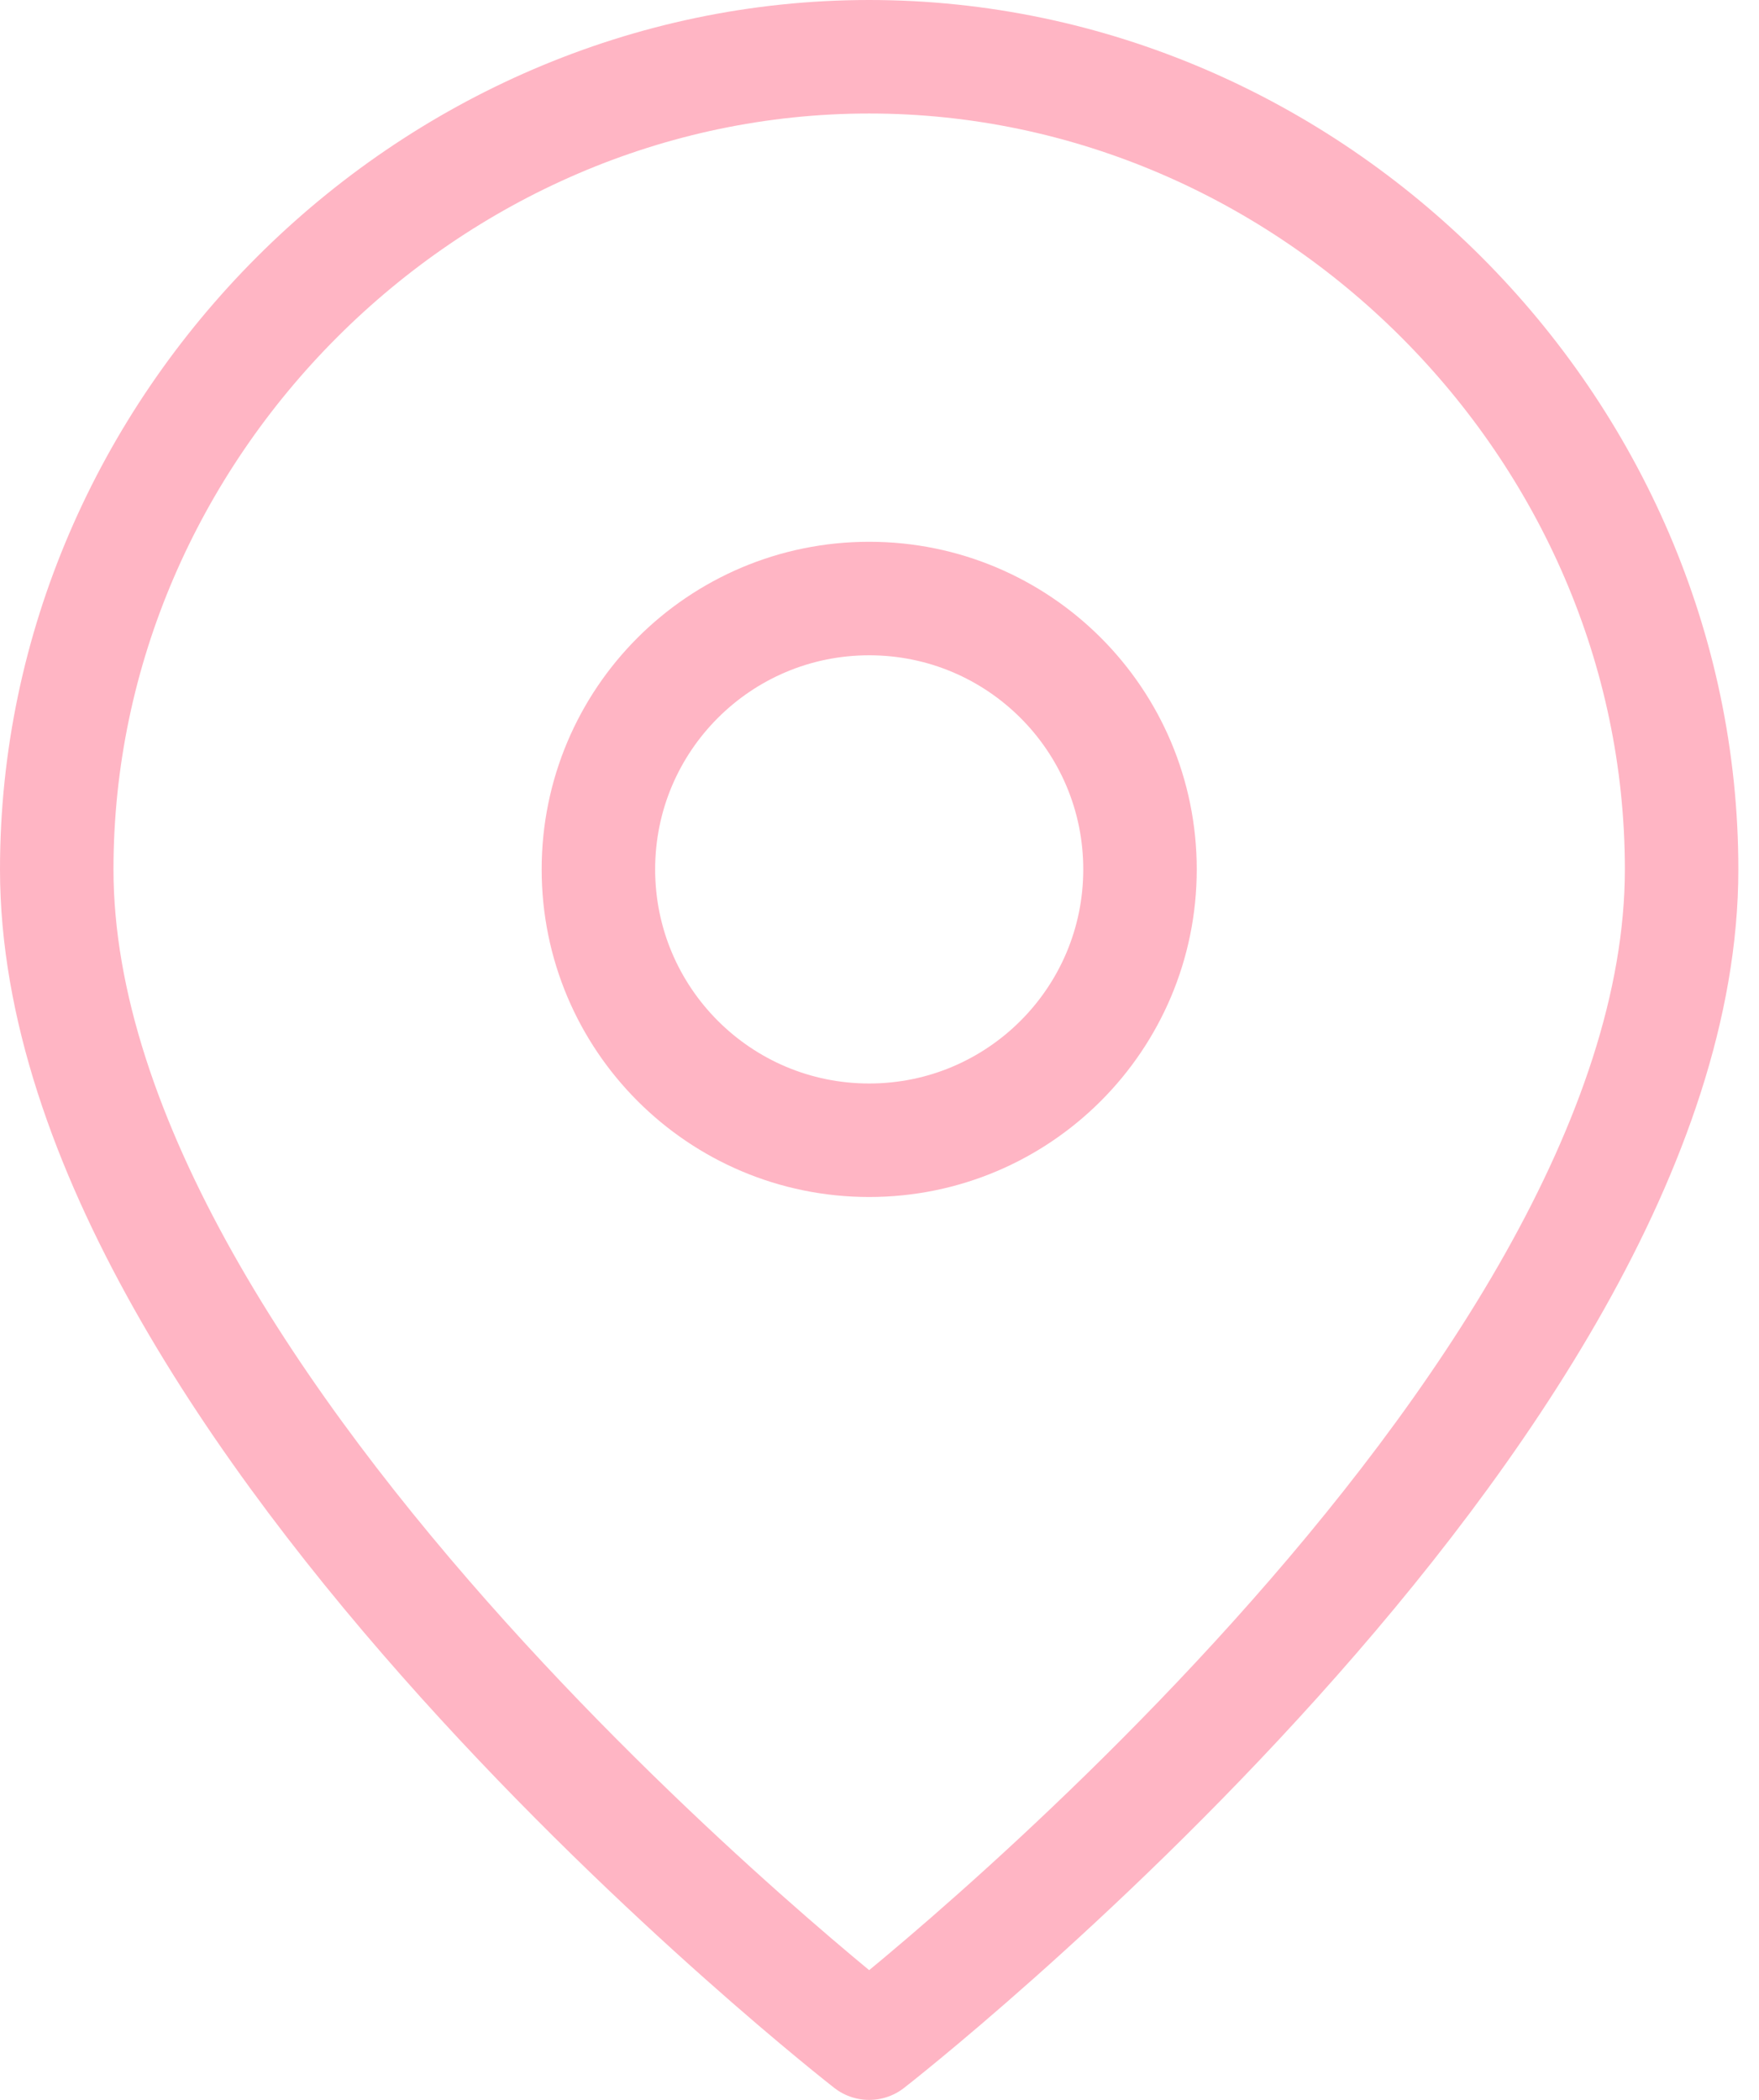
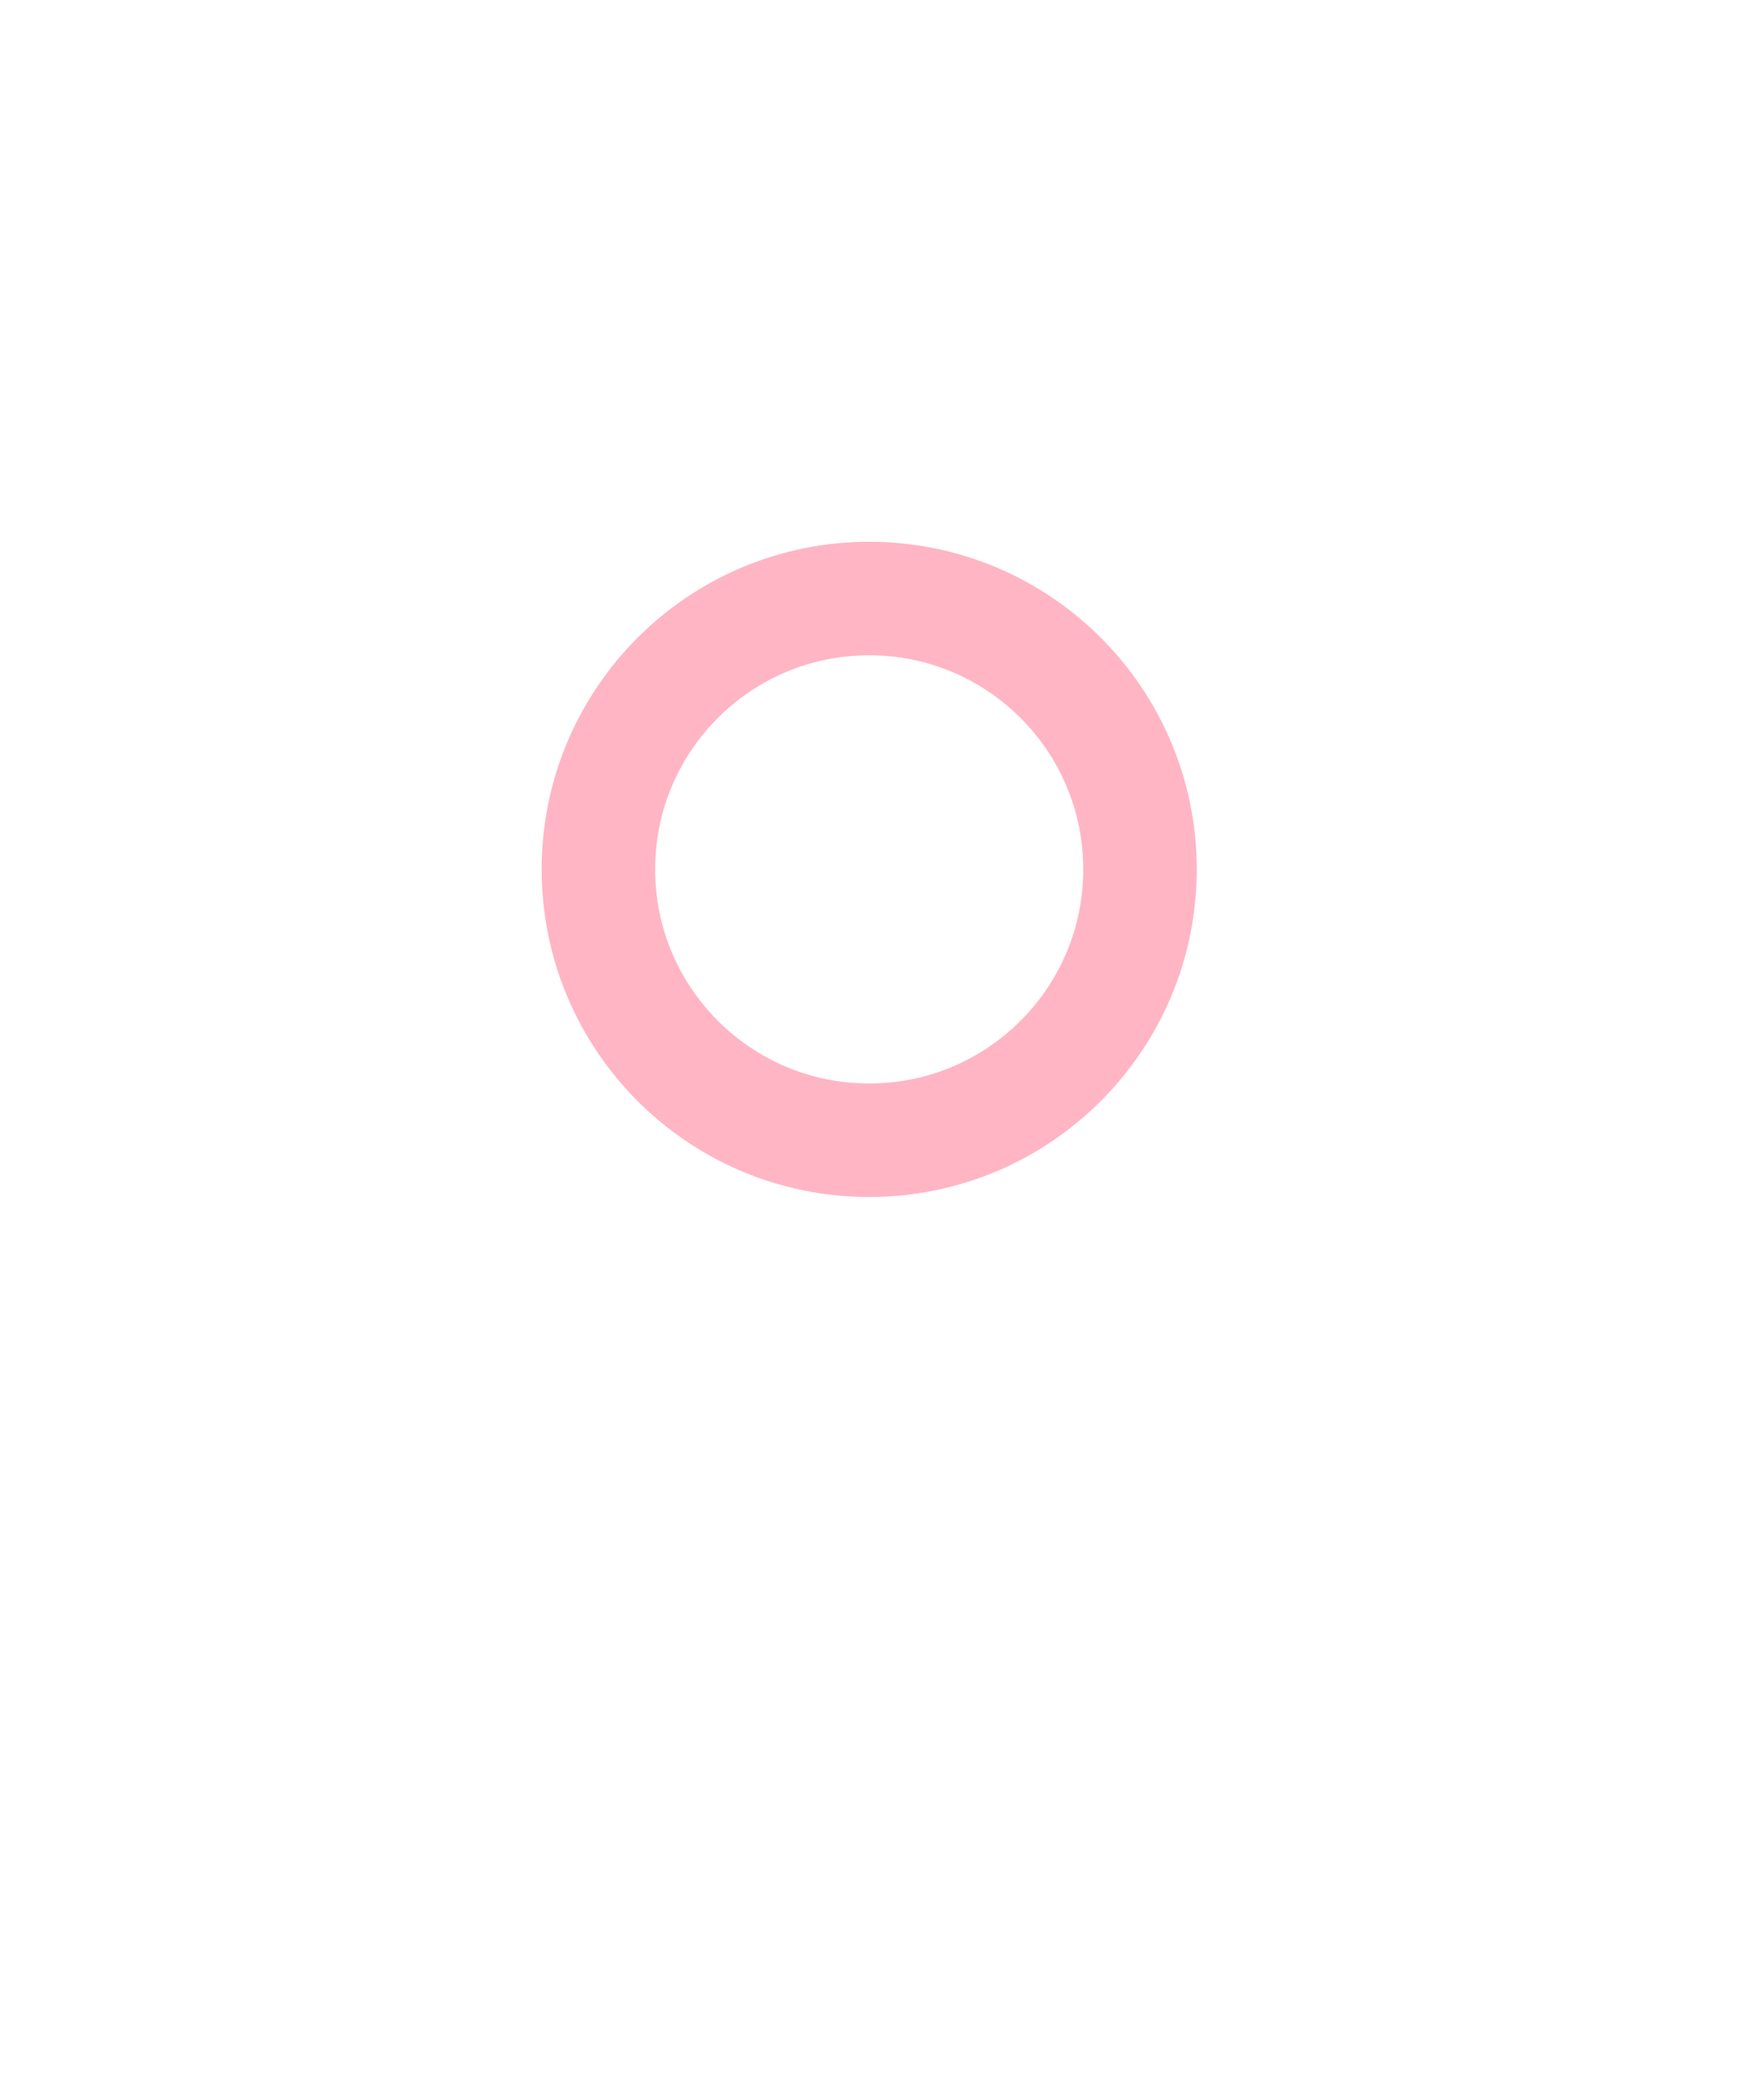
<svg xmlns="http://www.w3.org/2000/svg" width="31" height="37" viewBox="0 0 31 37" fill="none">
-   <path d="M29.636 15.318C29.636 24.864 15.318 36 15.318 36C15.318 36 1 24.864 1 15.318C1 7.52 7.52 1 15.318 1C23.117 1 29.636 7.52 29.636 15.318Z" stroke="#FFB5C4" stroke-width="2" stroke-linecap="round" stroke-linejoin="round" />
  <path d="M15.318 20.091C17.954 20.091 20.091 17.954 20.091 15.318C20.091 12.682 17.954 10.546 15.318 10.546C12.682 10.546 10.546 12.682 10.546 15.318C10.546 17.954 12.682 20.091 15.318 20.091Z" stroke="#FFB5C4" stroke-width="2" stroke-linecap="round" stroke-linejoin="round" />
</svg>